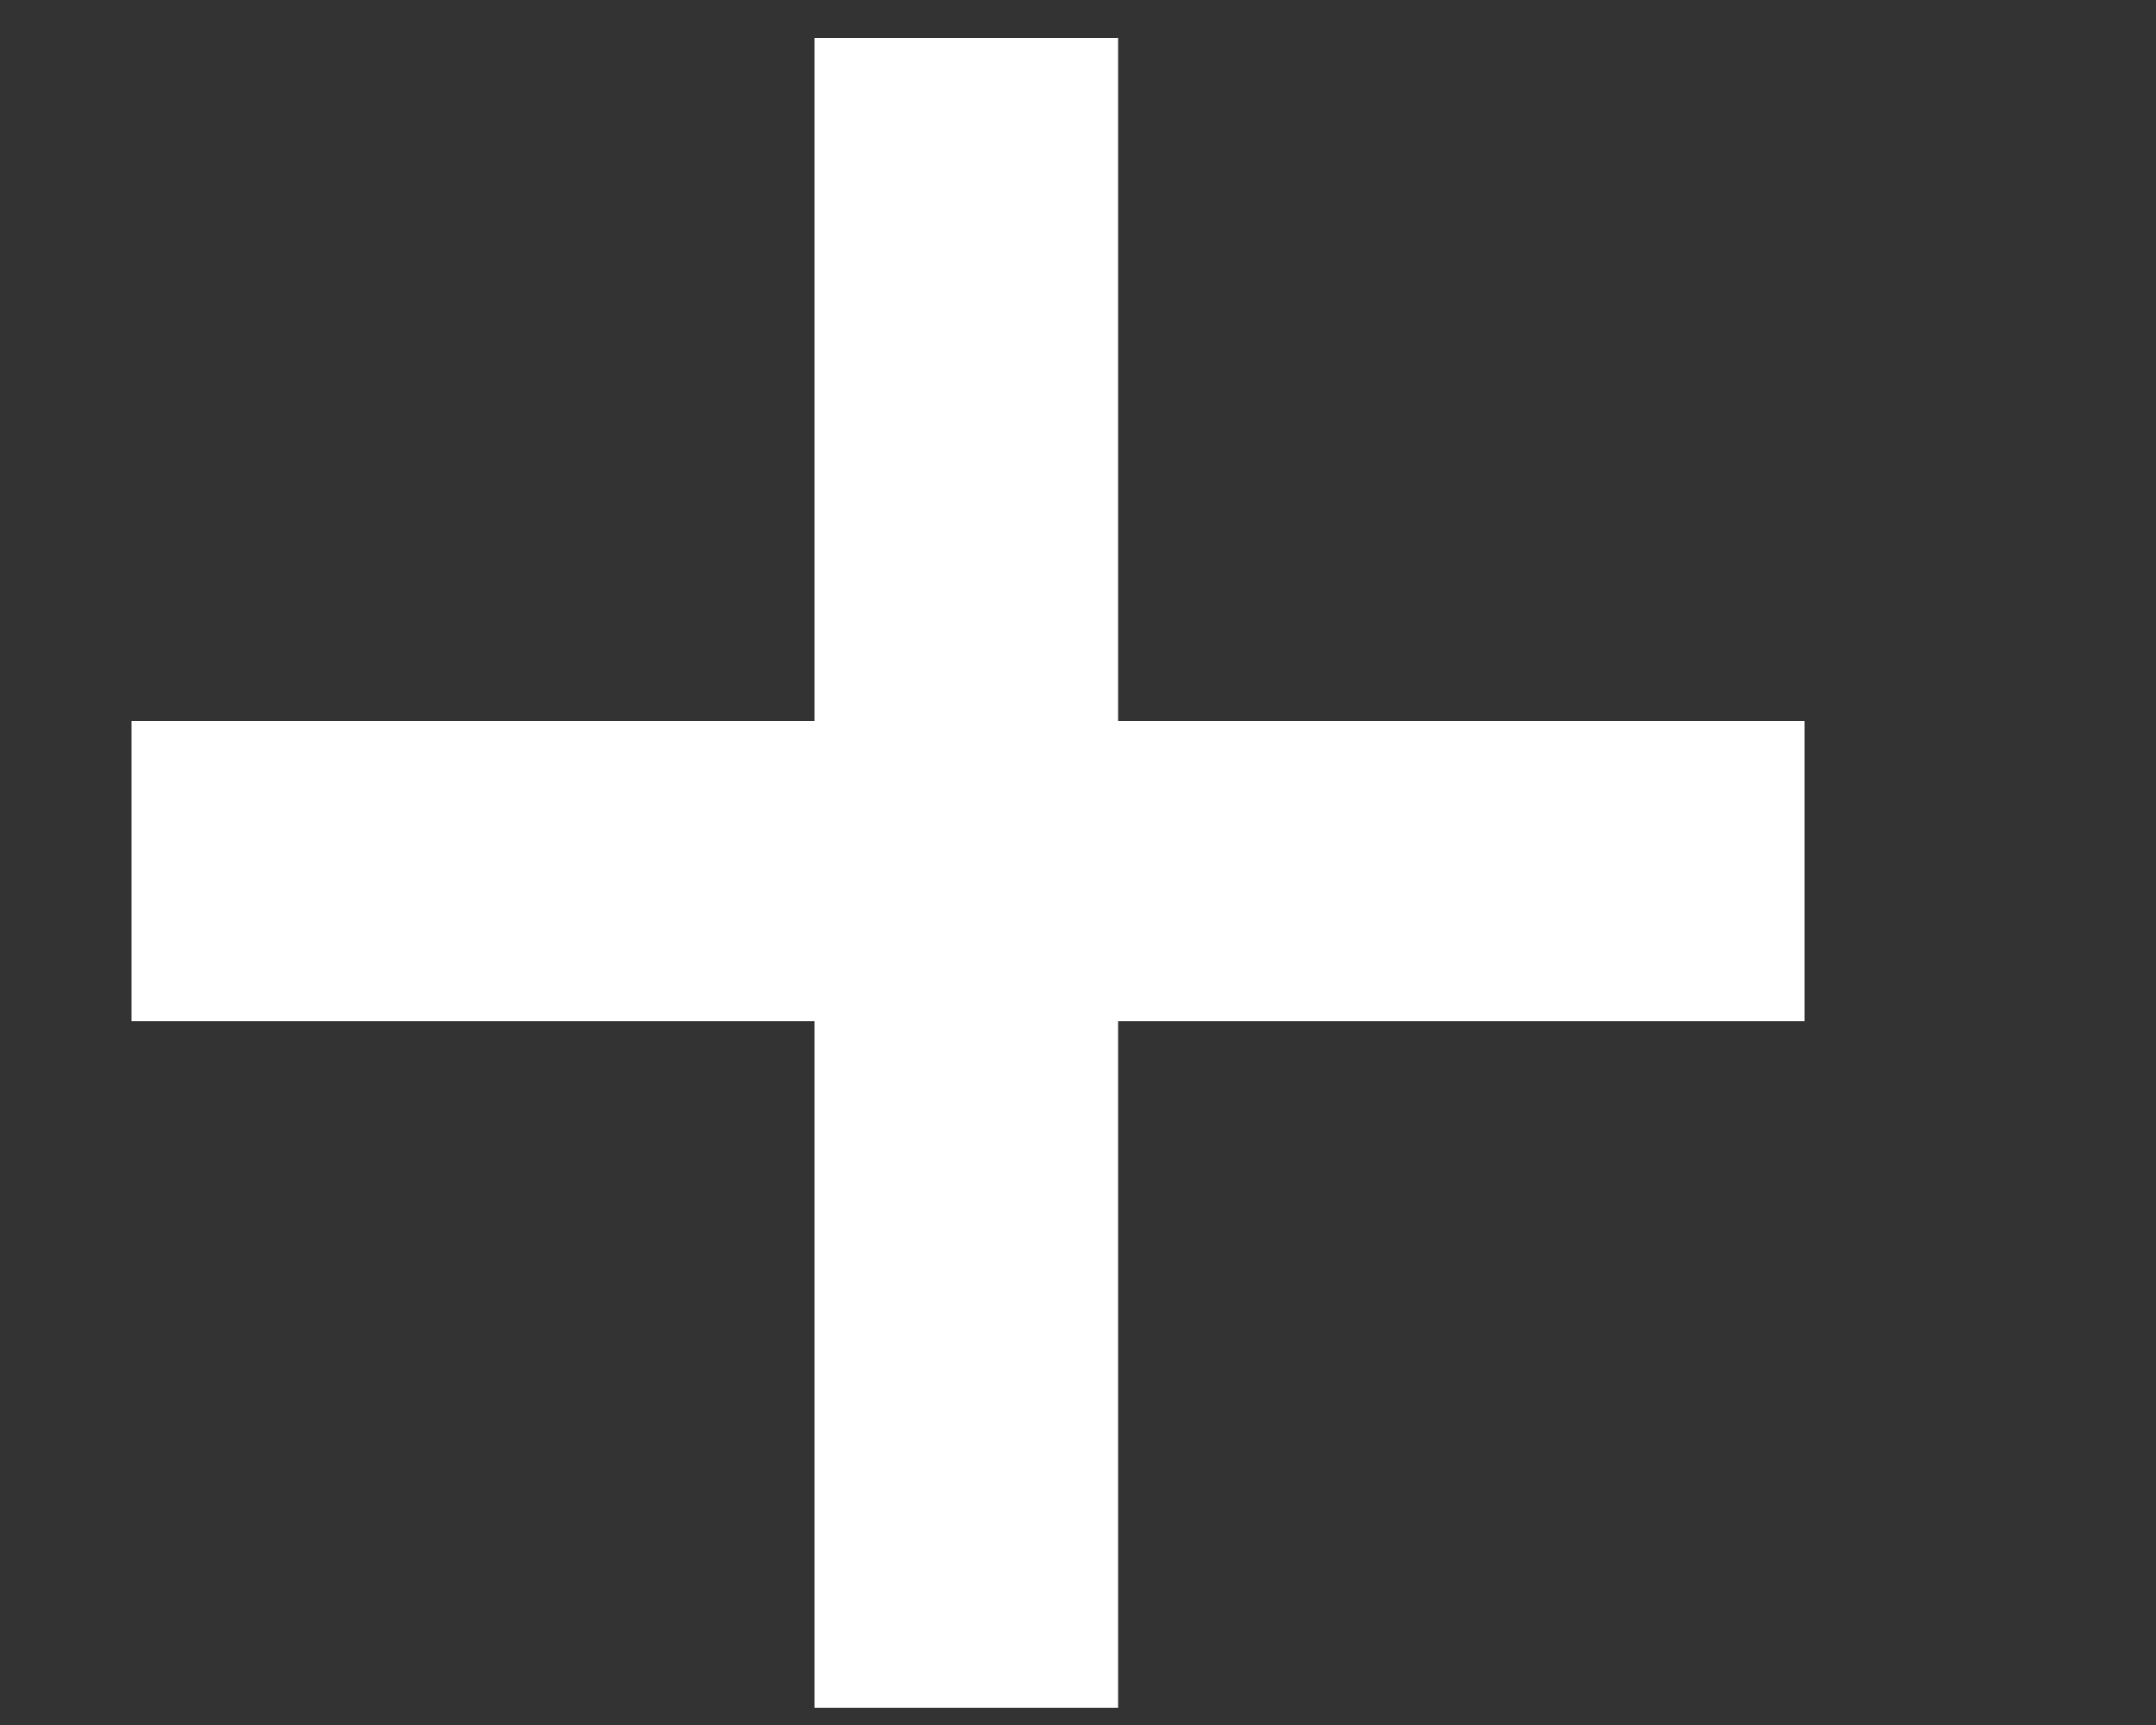
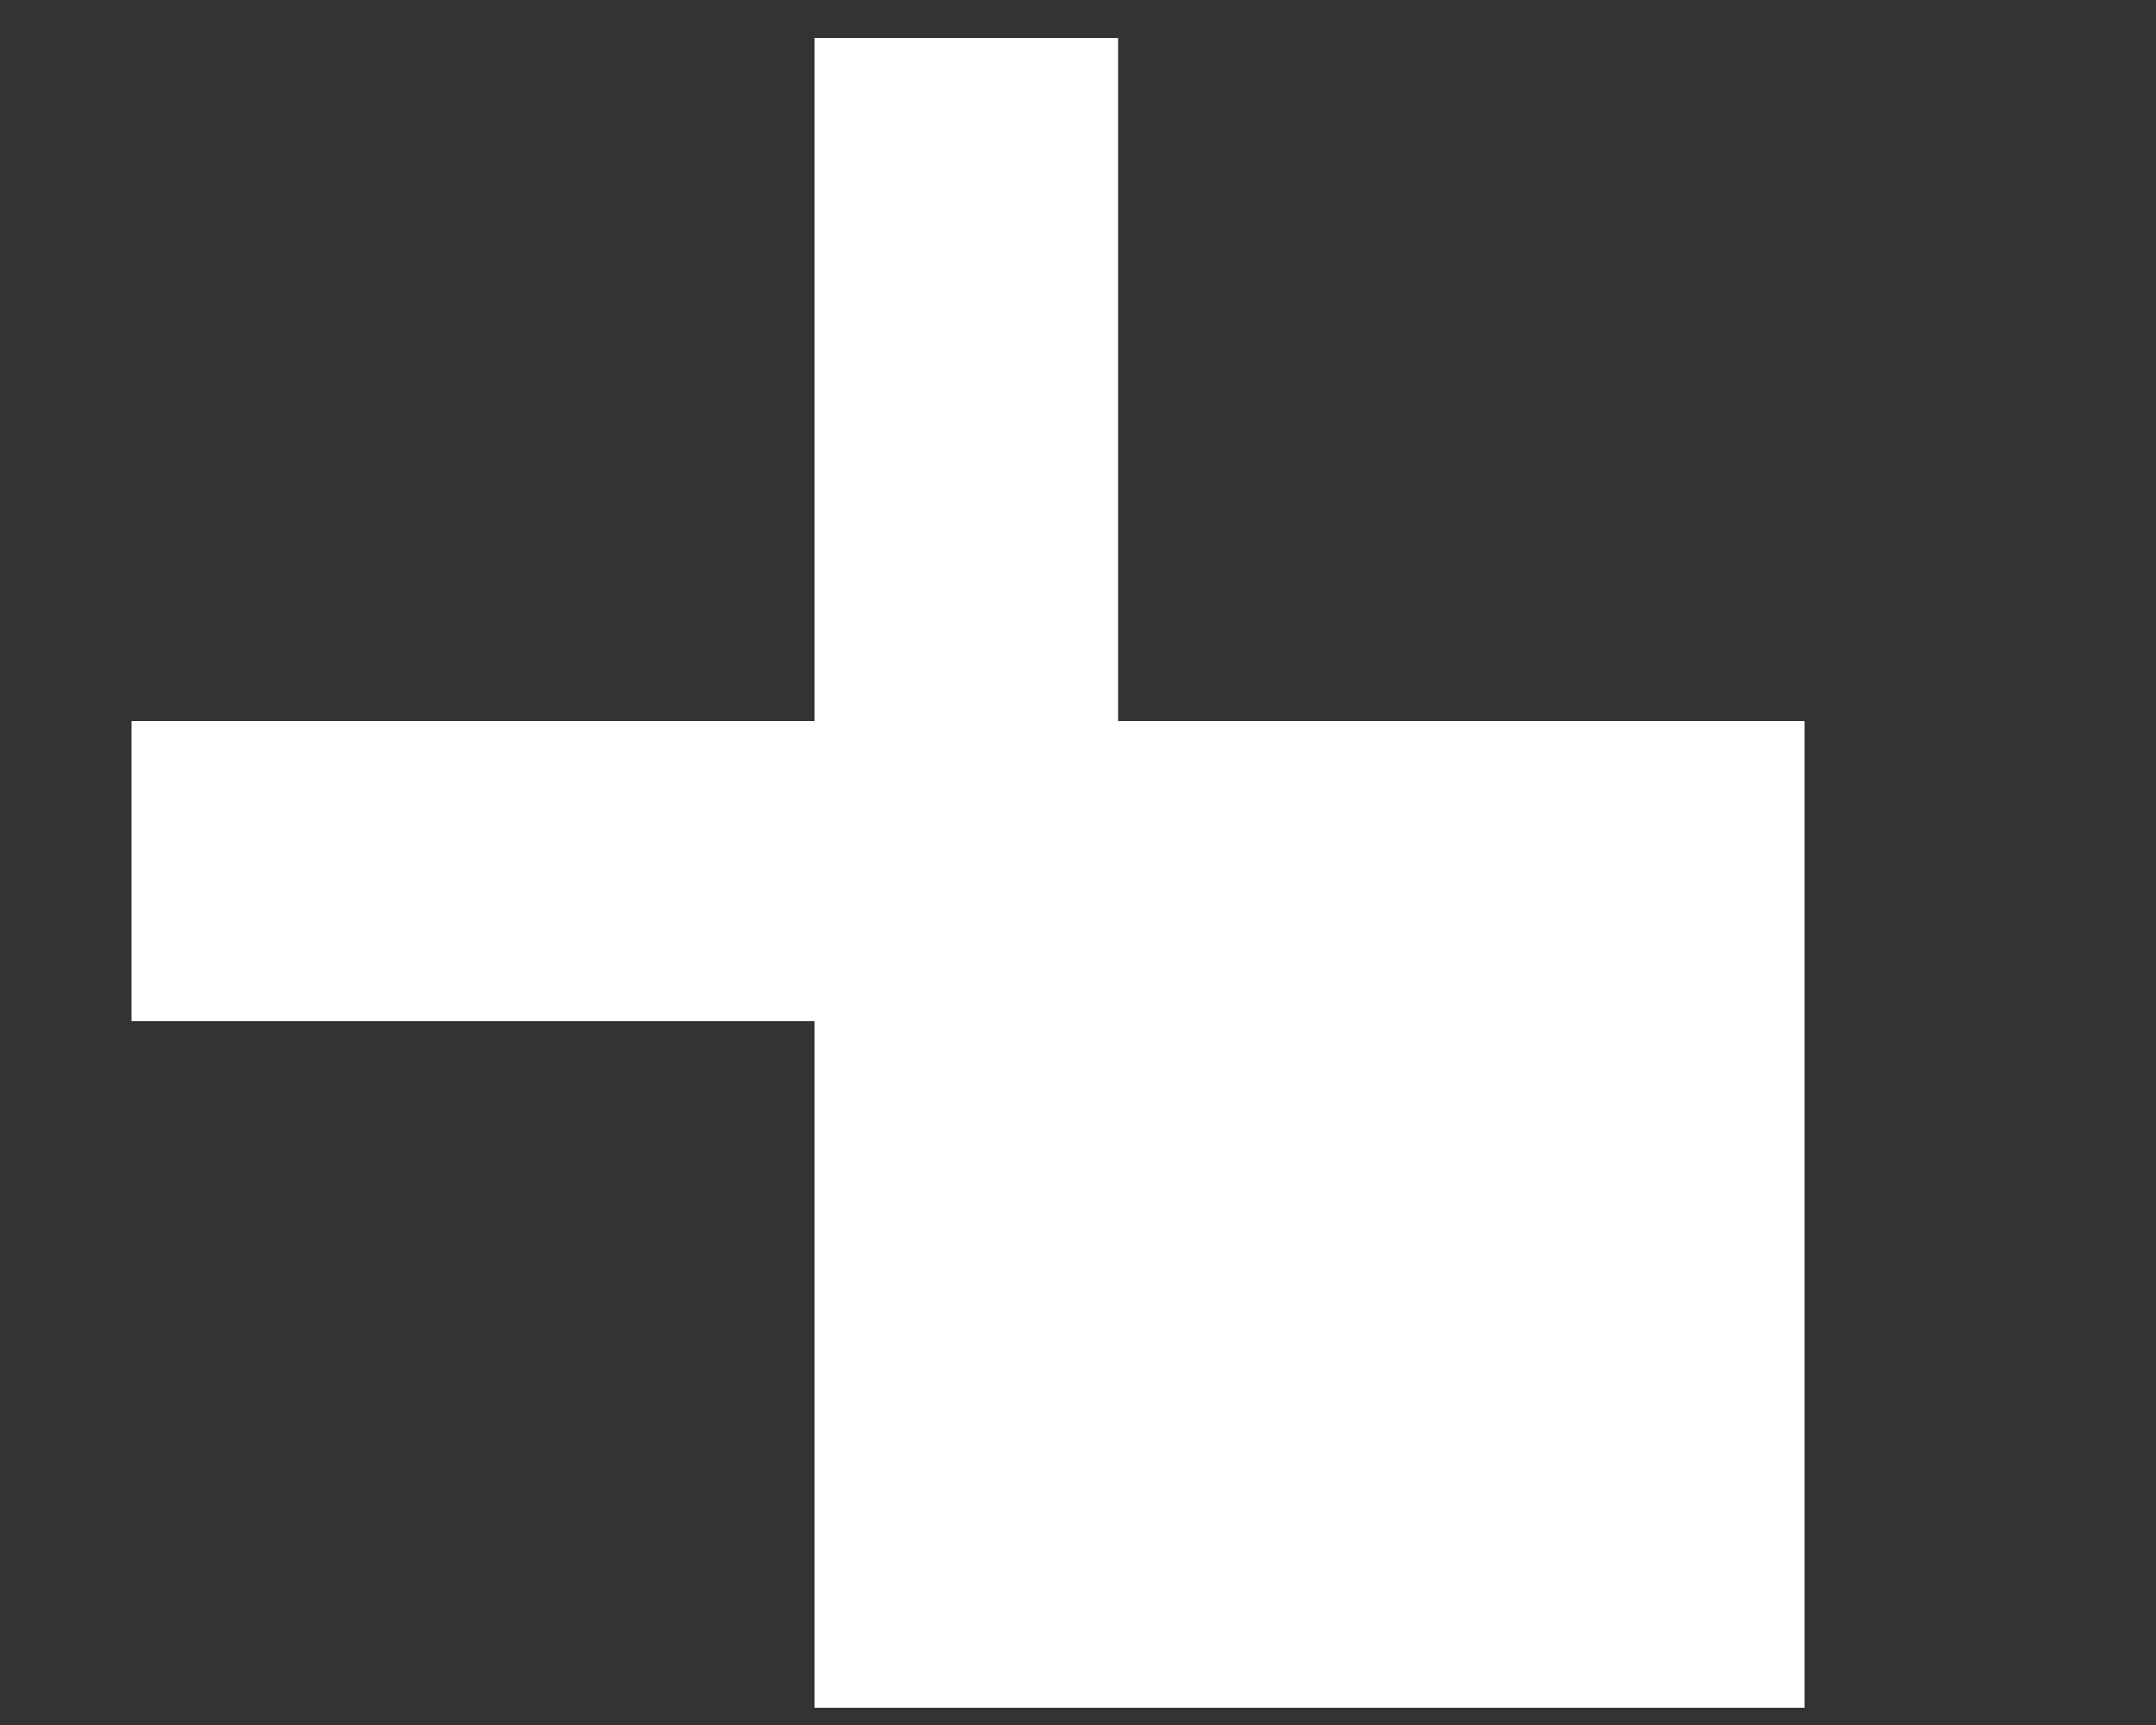
<svg xmlns="http://www.w3.org/2000/svg" width="5" height="4" fill="none">
  <rect width="100%" height="100%" fill="#333333" stroke="none" />
-   <path d="M1.889 3.96V2.368H.305v-.696h1.584V.088h.704v1.584h1.592v.696H2.593V3.96h-.704Z" fill="#fff" />
+   <path d="M1.889 3.96V2.368H.305v-.696h1.584V.088h.704v1.584h1.592v.696V3.96h-.704Z" fill="#fff" />
</svg>